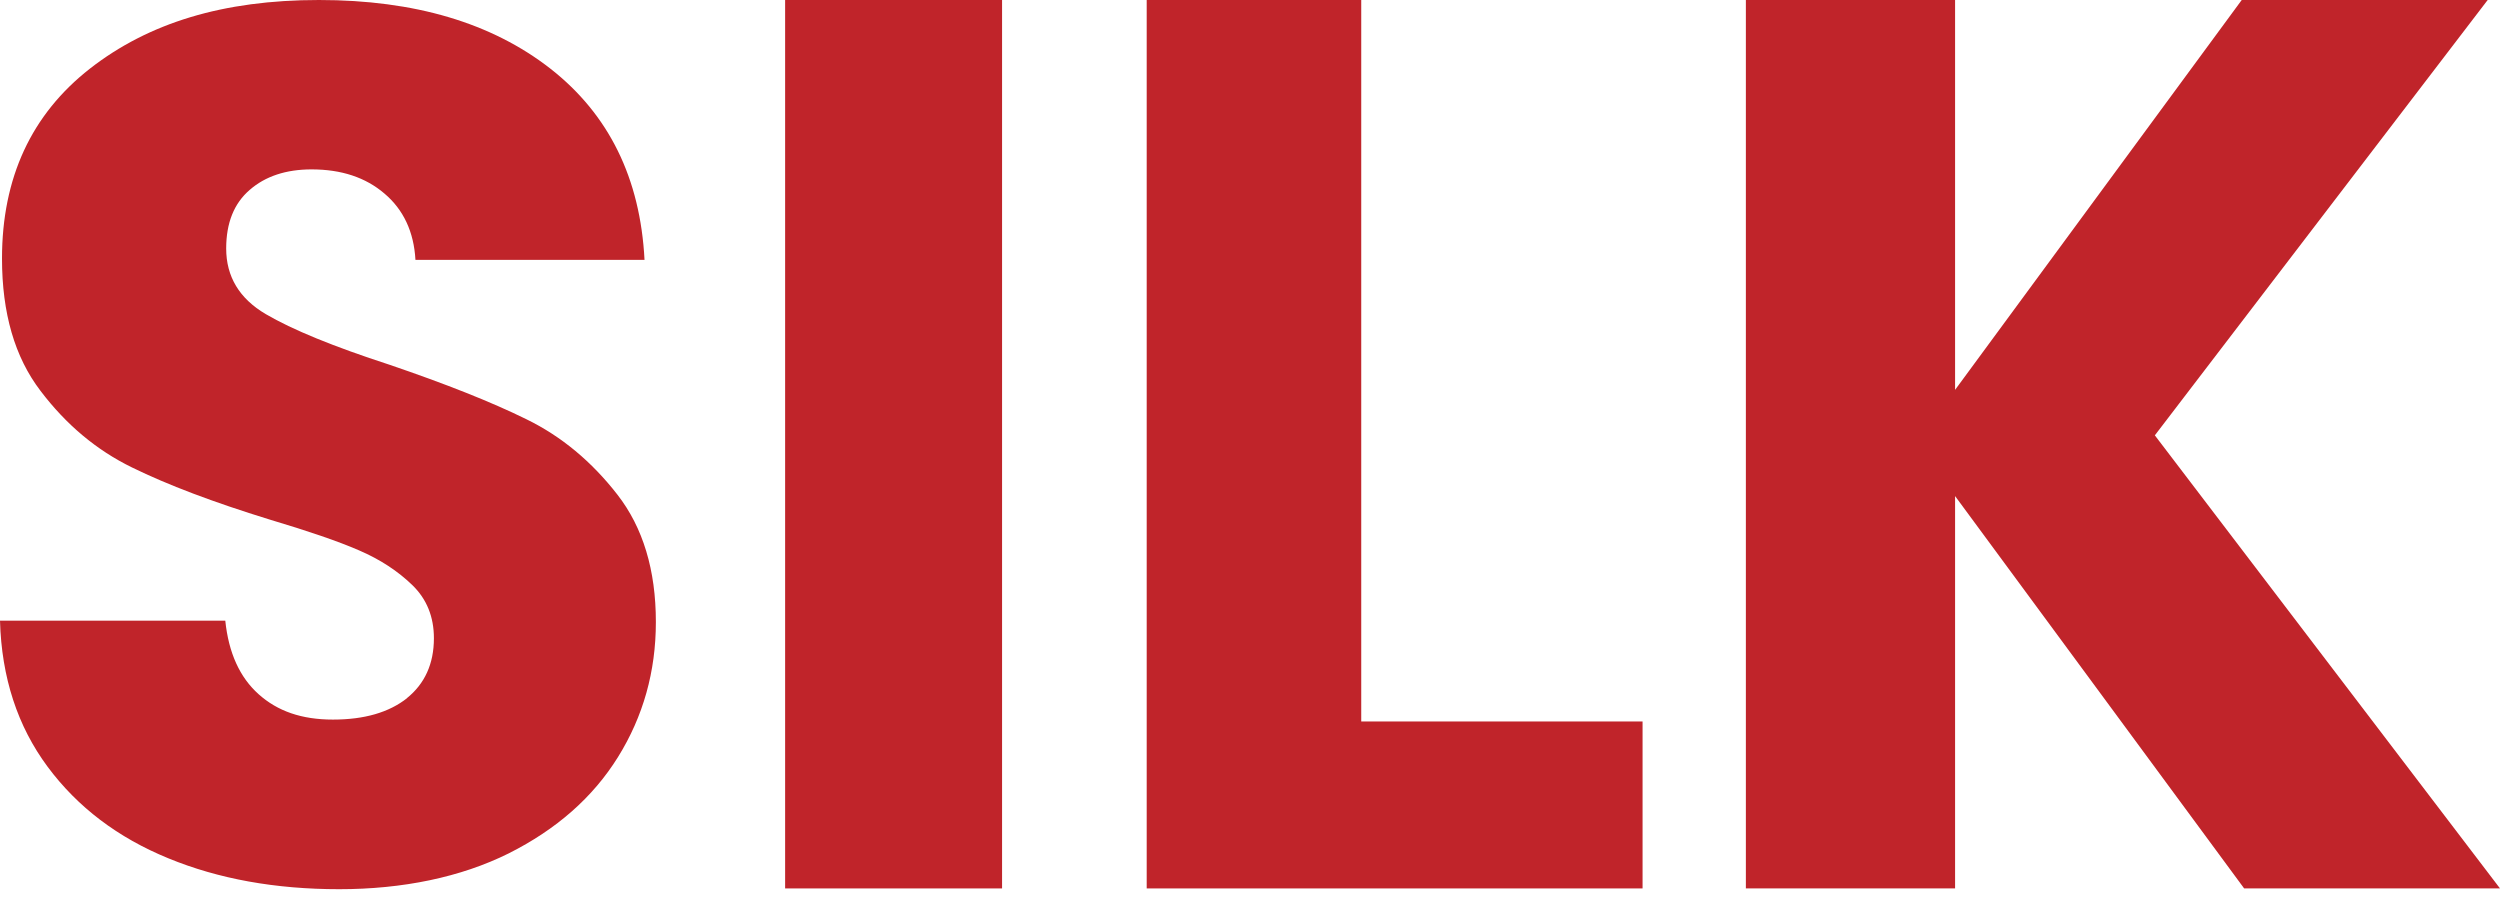
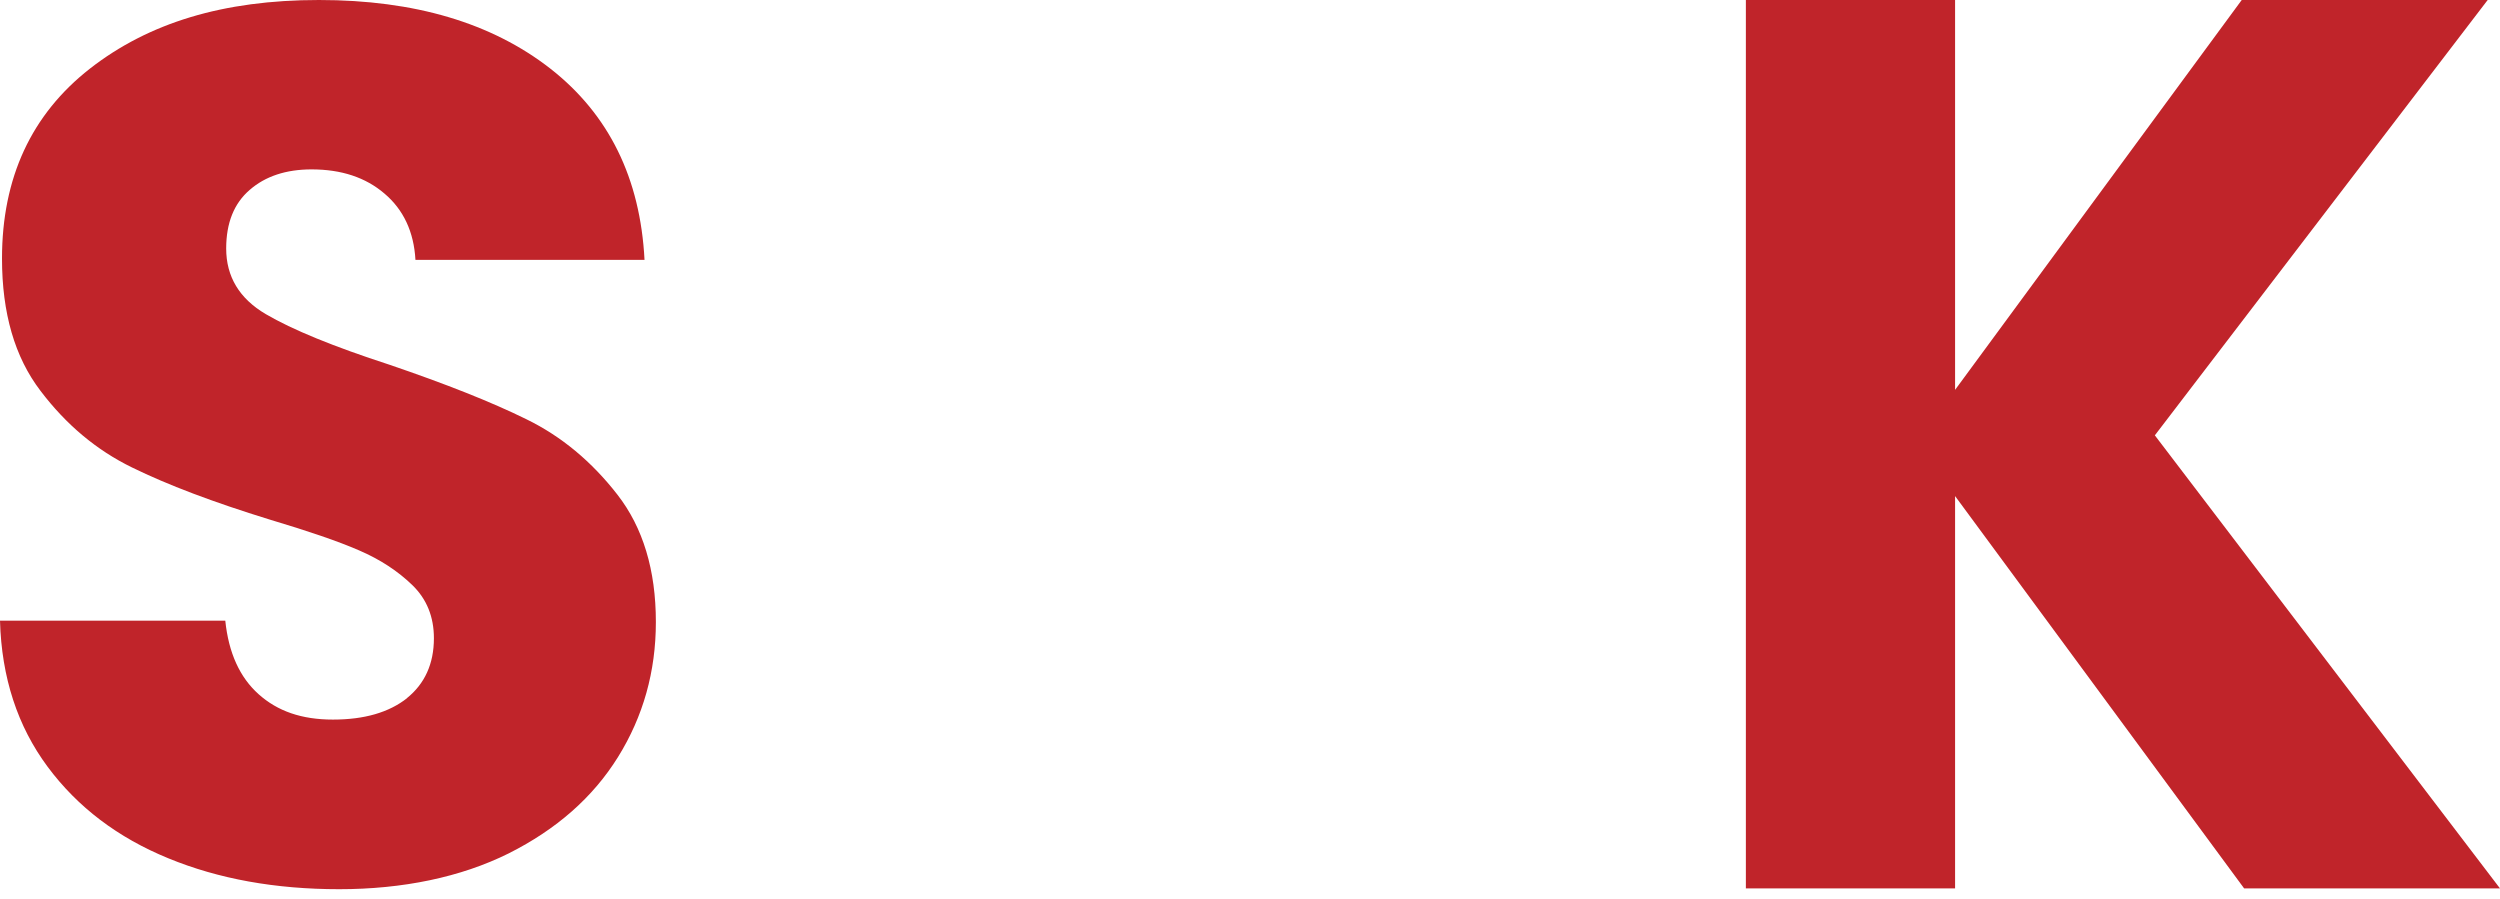
<svg xmlns="http://www.w3.org/2000/svg" width="242" height="87" viewBox="0 0 242 87" fill="none">
  <path d="M39.419 67.569C37.653 68.968 35.264 69.656 32.228 69.656C29.193 69.656 26.868 68.839 25.038 67.203C23.208 65.568 22.131 63.201 21.808 60.081H0C0.151 65.589 1.701 70.302 4.607 74.218C7.513 78.135 11.41 81.083 16.297 83.084C21.163 85.085 26.674 86.075 32.831 86.075C38.988 86.075 44.607 84.913 49.236 82.611C53.864 80.287 57.395 77.188 59.828 73.272C62.26 69.355 63.488 65.008 63.488 60.21C63.488 55.174 62.239 51.064 59.763 47.879C57.287 44.695 54.359 42.241 50.958 40.584C47.556 38.906 43.143 37.163 37.718 35.312C32.293 33.548 28.288 31.912 25.727 30.406C23.165 28.9 21.895 26.769 21.895 24.058C21.895 21.583 22.648 19.69 24.177 18.377C25.683 17.064 27.686 16.397 30.161 16.397C33.046 16.397 35.393 17.172 37.223 18.743C39.053 20.292 40.065 22.444 40.215 25.155H62.39C61.981 17.258 58.945 11.082 53.283 6.649C47.599 2.216 40.151 0 30.872 0C21.593 0 14.381 2.216 8.697 6.649C3.035 11.082 0.194 17.215 0.194 25.026C0.194 30.299 1.421 34.559 3.918 37.83C6.394 41.101 9.343 43.576 12.788 45.254C16.211 46.932 20.646 48.611 26.093 50.289C29.838 51.408 32.745 52.398 34.769 53.281C36.814 54.163 38.514 55.282 39.914 56.638C41.313 57.993 42.002 59.715 42.002 61.781C42.002 64.255 41.119 66.192 39.376 67.591L39.419 67.569Z" fill="#C0242A" />
-   <path d="M97 0H76V86H97V0Z" fill="#C0242A" />
-   <path d="M159 69.839H131.768V0H111V86H159V69.839Z" fill="#C0242A" />
  <path d="M240.807 0H216.999L189.252 37.738V0H169V86H189.252V48.02L217.234 86H242L208.588 42.141L240.807 0Z" fill="#C0242A" />
</svg>